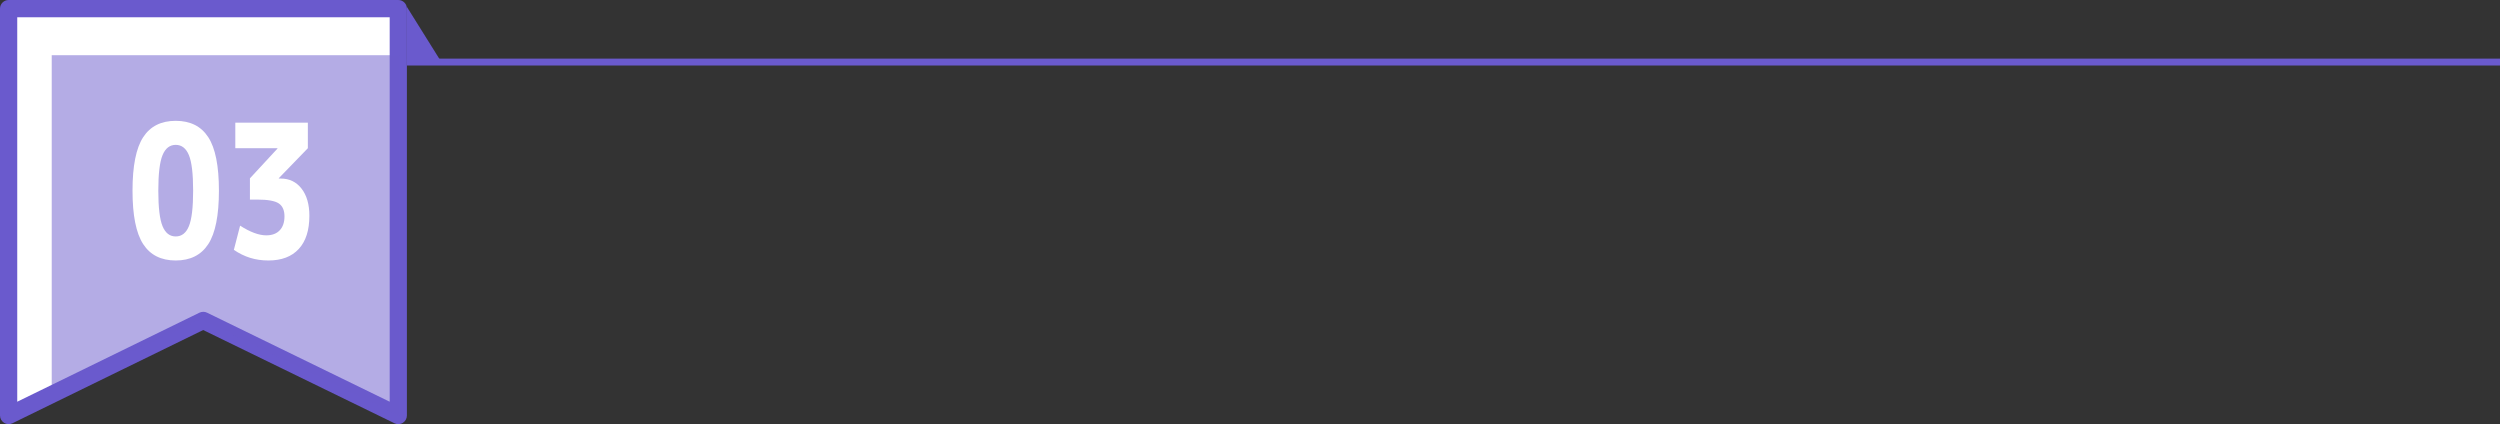
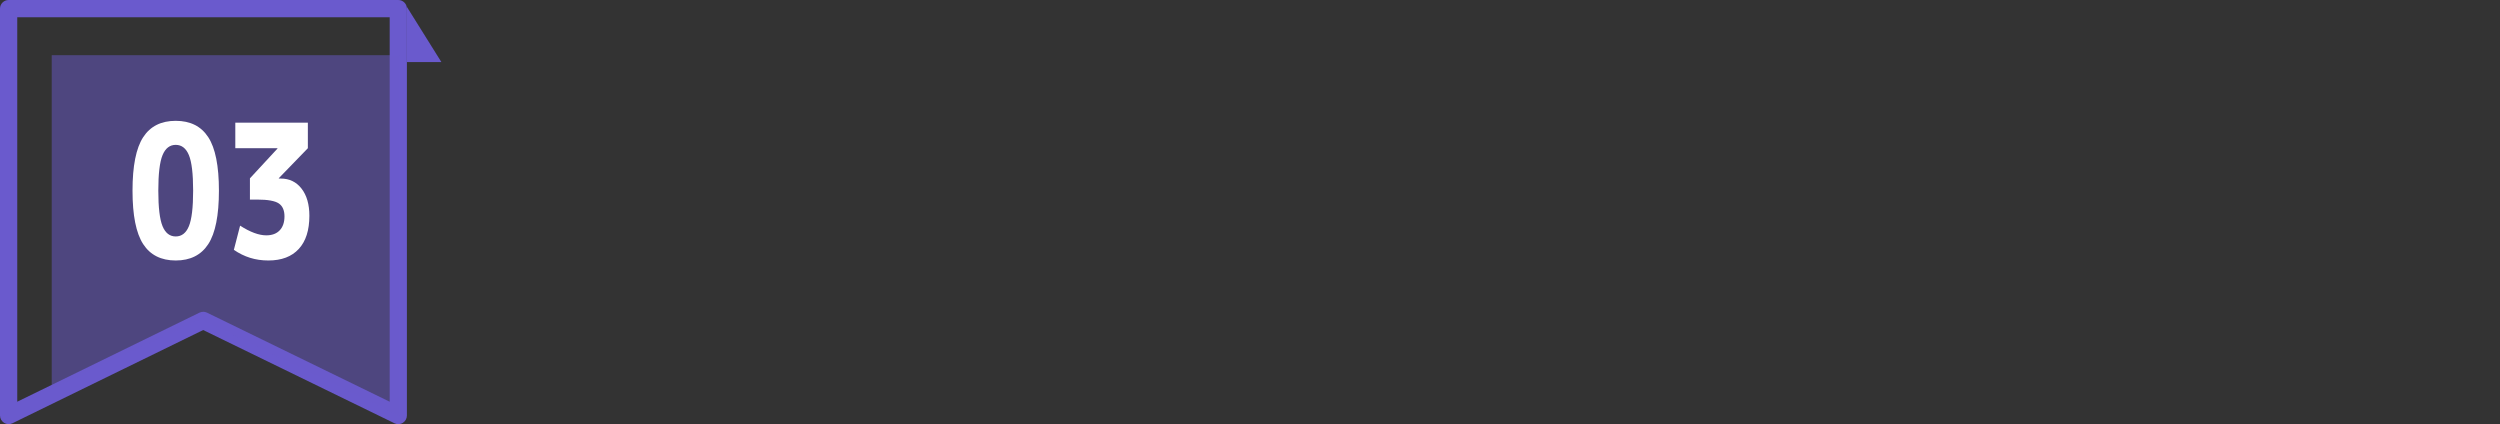
<svg xmlns="http://www.w3.org/2000/svg" id="_レイヤー_2" viewBox="0 0 725 123">
  <rect x="0" y="0" width="725" height="123" fill="#333333" stroke="none" />
  <defs>
    <style>.cls-1,.cls-2{fill:#6a5acd;}.cls-3{fill:#fff;}.cls-2{opacity:.5;}</style>
  </defs>
  <g id="_コンポジション">
    <g>
-       <polygon class="cls-3" points="115.5 120.5 58.93 92.92 2.5 120.5 2.5 2.5 115.5 2.5 115.5 120.5" />
      <path class="cls-1" d="M115.5,123c-.37,0-.75-.08-1.1-.25l-55.48-27.04L3.6,122.75c-.78,.38-1.69,.33-2.42-.13-.73-.46-1.18-1.26-1.18-2.12V2.5C0,1.12,1.12,0,2.5,0H115.5c1.38,0,2.5,1.12,2.5,2.5V120.5c0,.86-.44,1.66-1.17,2.12-.4,.25-.86,.38-1.33,.38Zm-56.57-32.58c.38,0,.75,.08,1.1,.25l52.98,25.83V5H5V116.5l52.83-25.82c.35-.17,.72-.25,1.1-.25Z" />
    </g>
    <polygon class="cls-2" points="115.74 120.57 58.16 92.53 15 112.92 15 16 115.74 16 115.74 120.57" />
-     <rect class="cls-1" x="118" y="17" width="607" height="2" />
    <polygon class="cls-1" points="128 18 118 18 118 2 128 18" />
    <g>
      <path class="cls-3" d="M41.52,39.79c2.06-3.17,5.21-4.75,9.44-4.75s7.38,1.58,9.44,4.75c2.06,3.17,3.09,8.33,3.09,15.5s-1.03,12.33-3.09,15.5c-2.06,3.17-5.21,4.75-9.44,4.75s-7.38-1.58-9.44-4.75c-2.06-3.17-3.09-8.33-3.09-15.5s1.03-12.33,3.09-15.5Zm5.62,25.81c.82,1.98,2.09,2.97,3.82,2.97s3-.99,3.82-2.97c.82-1.98,1.23-5.42,1.23-10.31s-.41-8.33-1.23-10.31c-.82-1.98-2.1-2.97-3.82-2.97s-3,.99-3.82,2.97c-.82,1.98-1.23,5.42-1.23,10.31s.41,8.33,1.23,10.31Z" />
      <path class="cls-3" d="M68.24,35.58h21.04v7.4l-8.42,8.69v.11h.56c2.51,0,4.51,.97,6.03,2.92,1.51,1.94,2.27,4.57,2.27,7.88,0,4.18-1.02,7.38-3.07,9.61-2.05,2.23-4.98,3.35-8.81,3.35s-7-1.03-10.02-3.08l1.81-7.02c2.91,1.87,5.44,2.81,7.6,2.81,1.67,0,2.97-.49,3.89-1.46s1.38-2.32,1.38-4.05-.55-3.01-1.66-3.75c-1.11-.74-3.18-1.11-6.2-1.11h-2.16v-6.16l7.99-8.64v-.11h-12.23v-7.4Z" />
    </g>
  </g>
</svg>